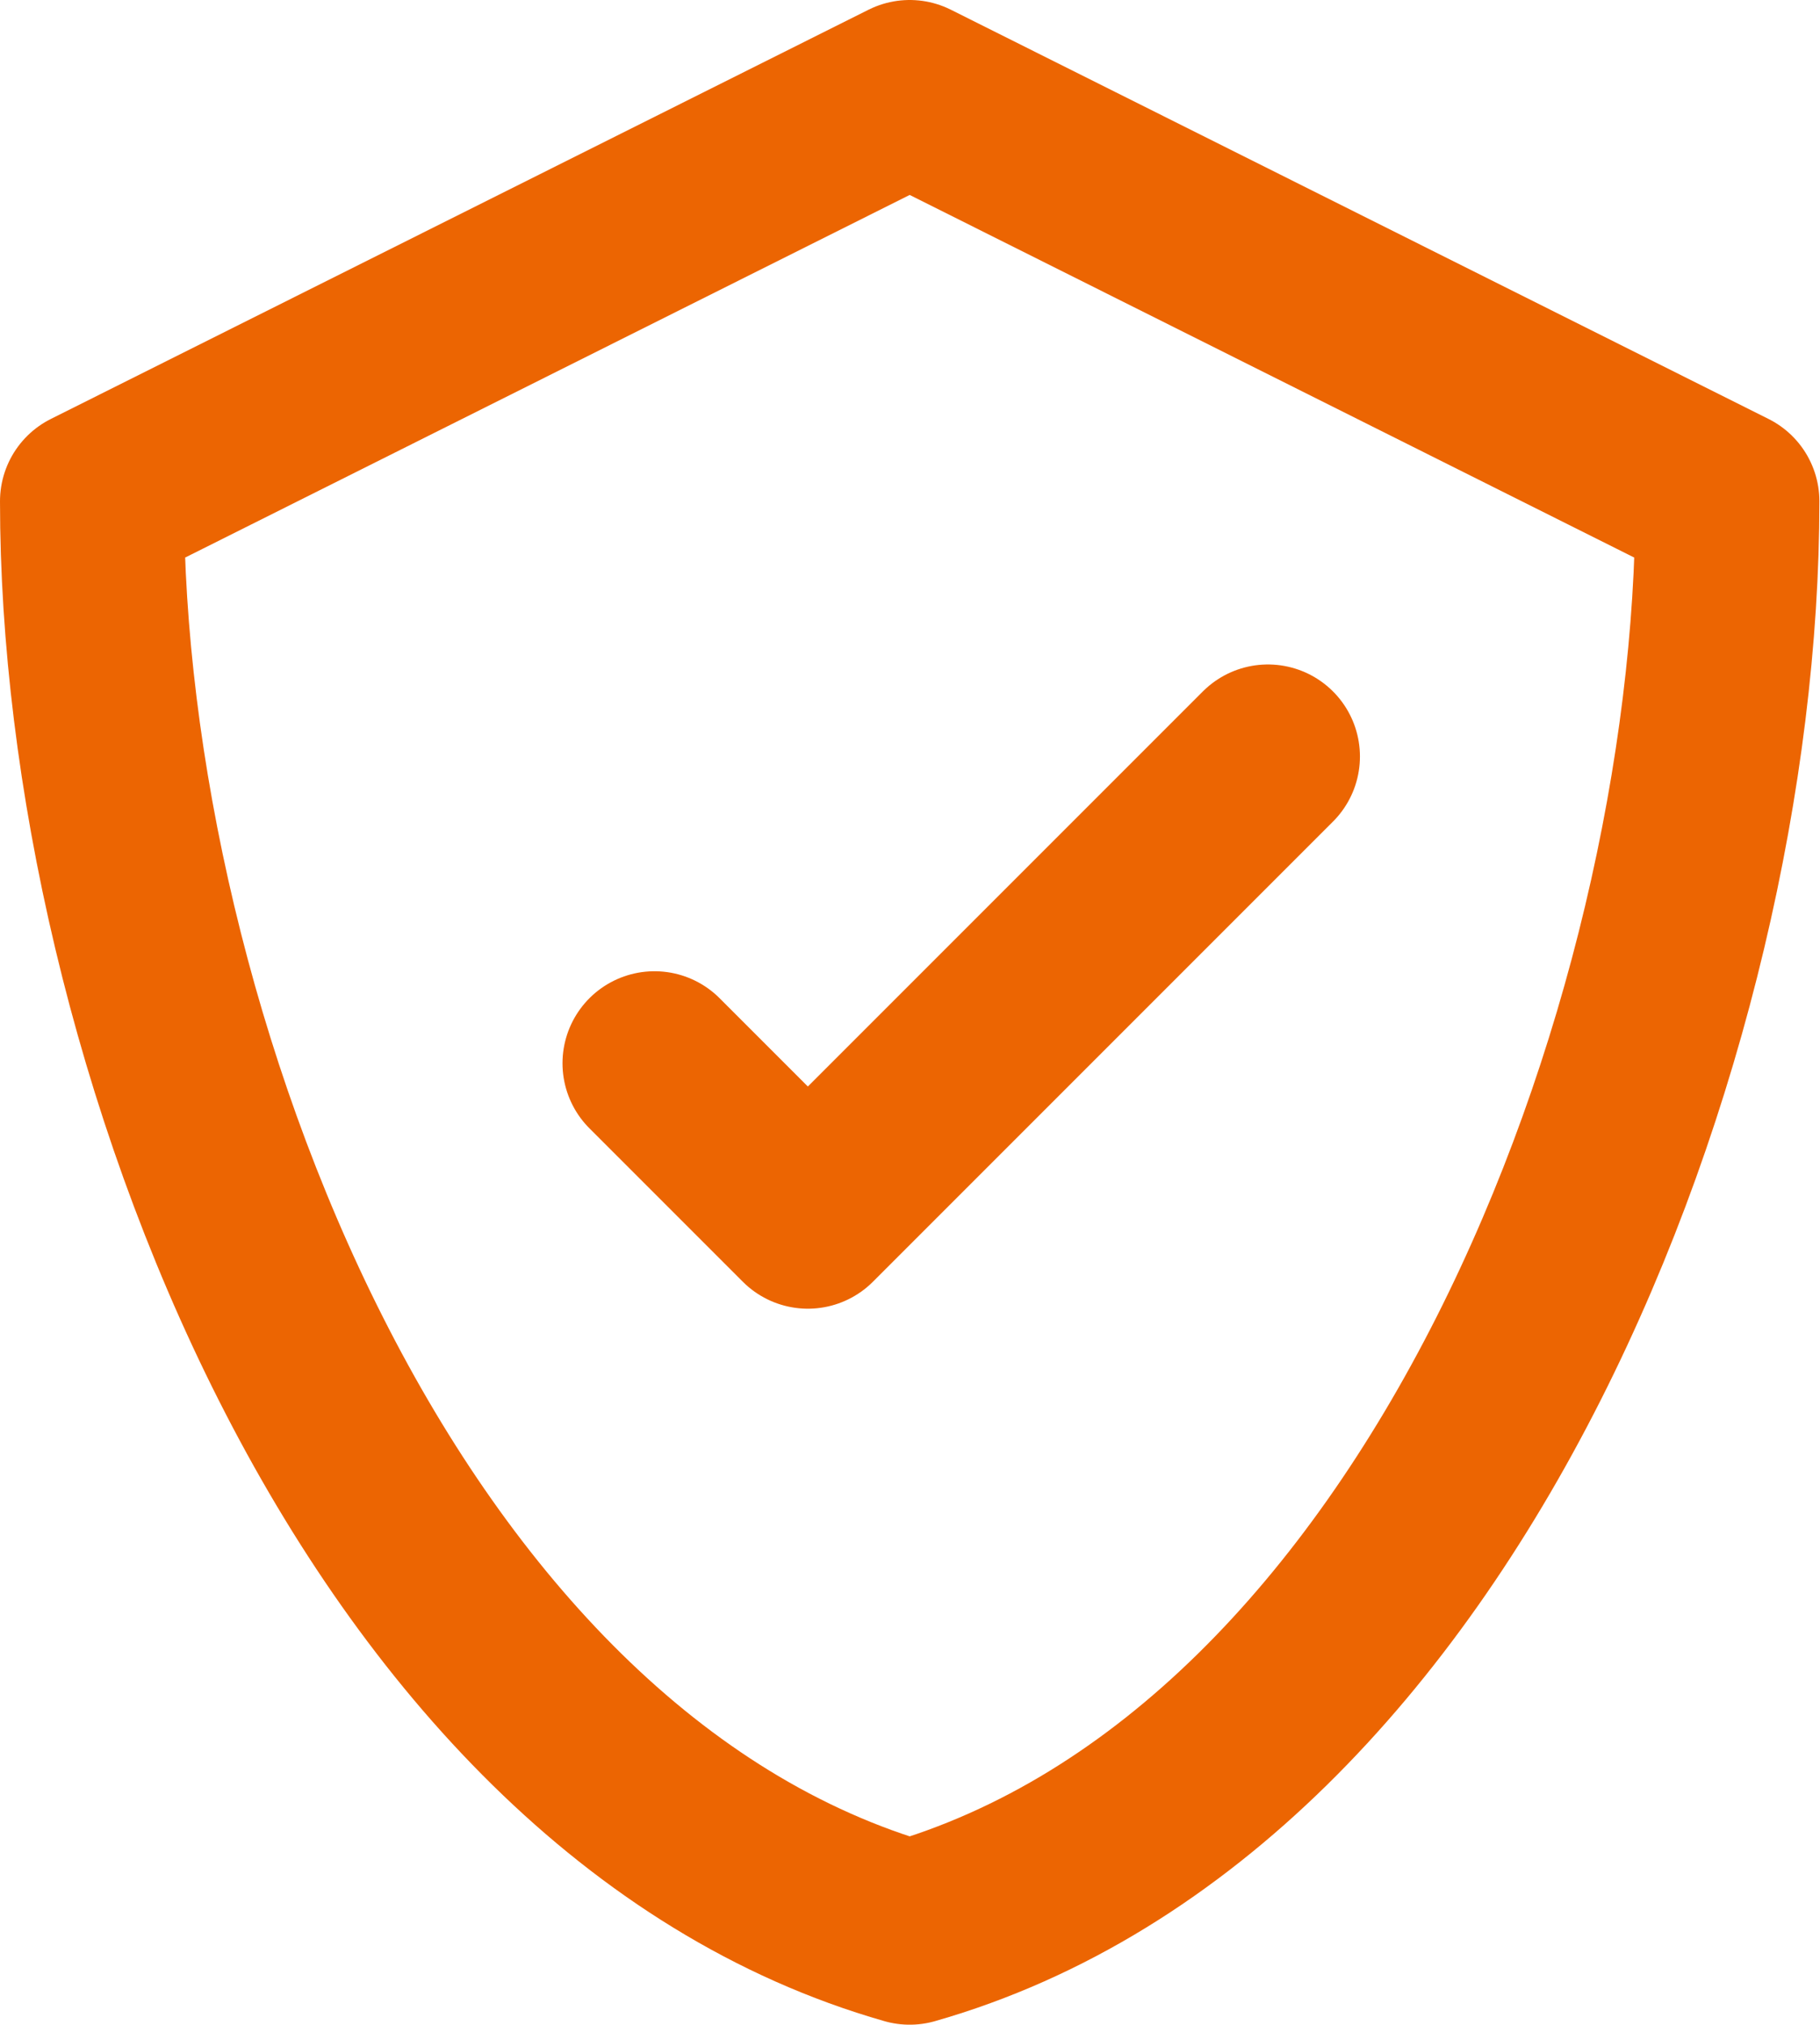
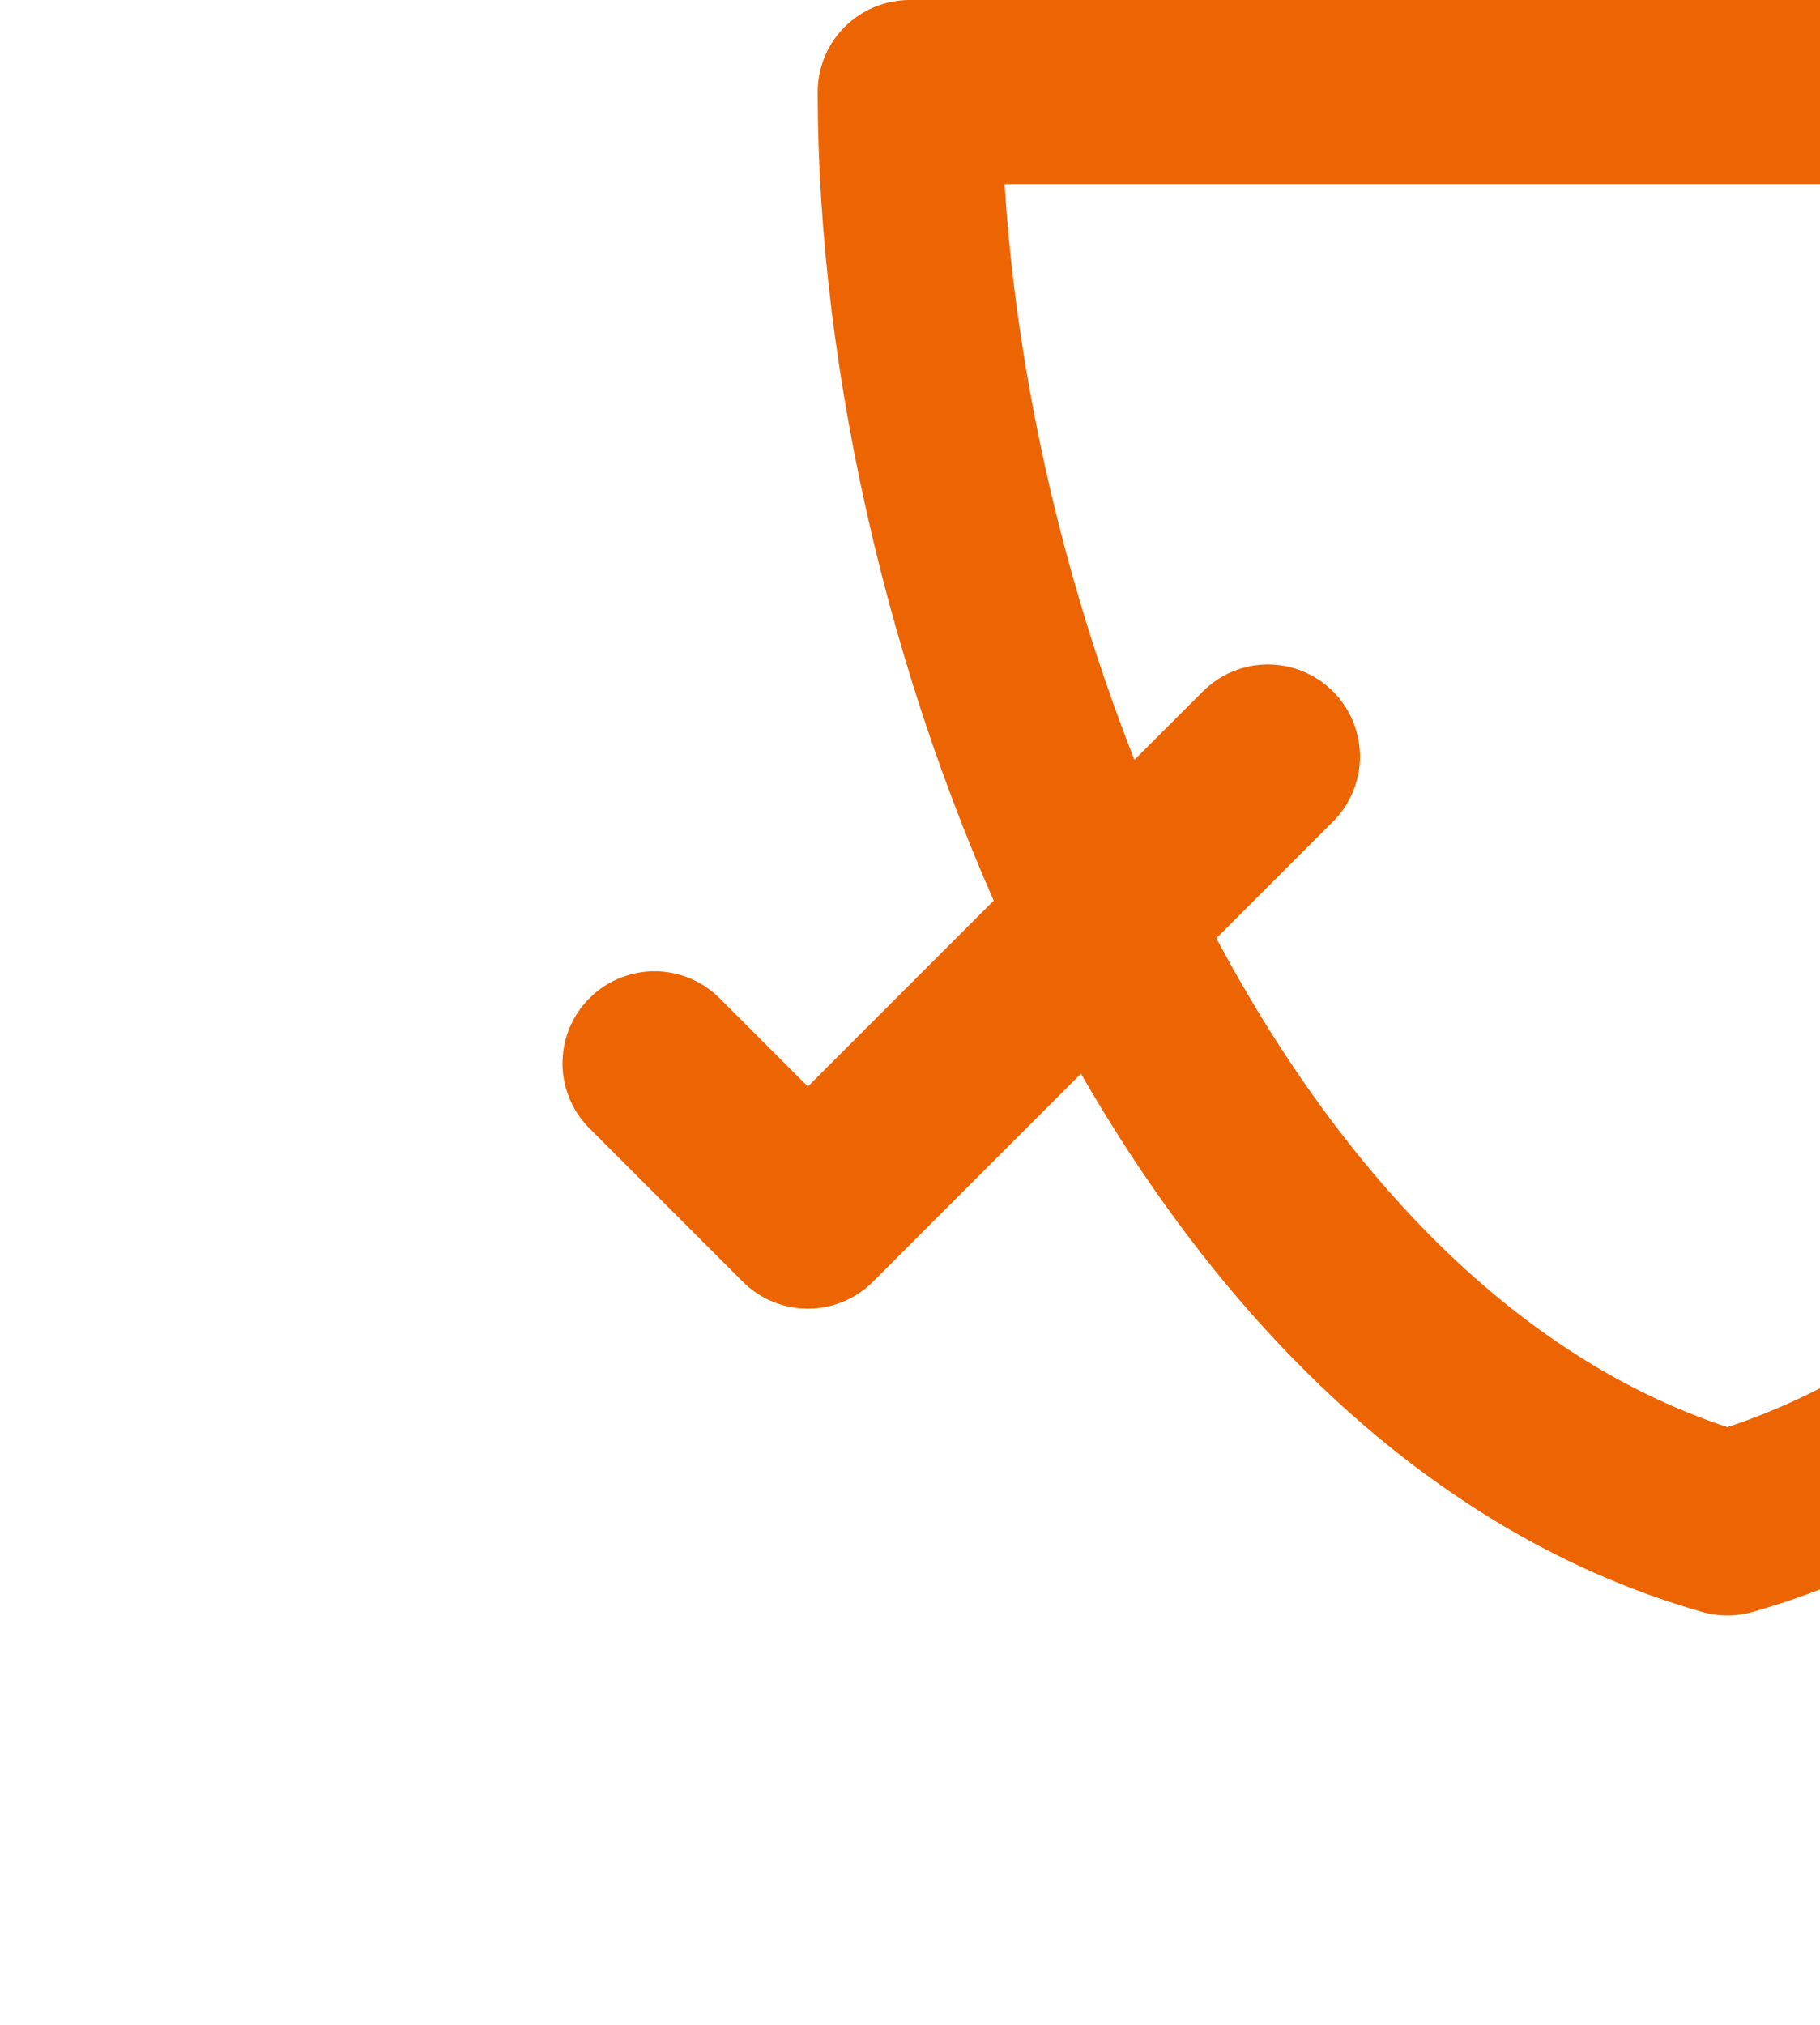
<svg xmlns="http://www.w3.org/2000/svg" id="Calque_2" data-name="Calque 2" viewBox="0 0 29.67 33">
  <defs>
    <style>
      .cls-1 {
        fill: none;
        stroke: #ec6502;
        stroke-linecap: round;
        stroke-linejoin: round;
        stroke-width: 3px;
      }
    </style>
  </defs>
  <g id="Calque_1-2" data-name="Calque 1">
    <g id="shield-cross_outline" data-name="shield-cross outline">
-       <path id="Tracé_28" data-name="Tracé 28" class="cls-1" d="m20.67,12.33l-7.5,7.5-2.5-2.5M14.83,1.5L1.5,8.17c0,8.65,4.64,20.85,13.33,23.33,8.69-2.48,13.33-14.68,13.33-23.33L14.83,1.5Z" />
+       <path id="Tracé_28" data-name="Tracé 28" class="cls-1" d="m20.67,12.33l-7.5,7.5-2.5-2.5M14.83,1.5c0,8.65,4.64,20.85,13.33,23.33,8.69-2.48,13.33-14.68,13.33-23.33L14.83,1.5Z" />
    </g>
  </g>
</svg>